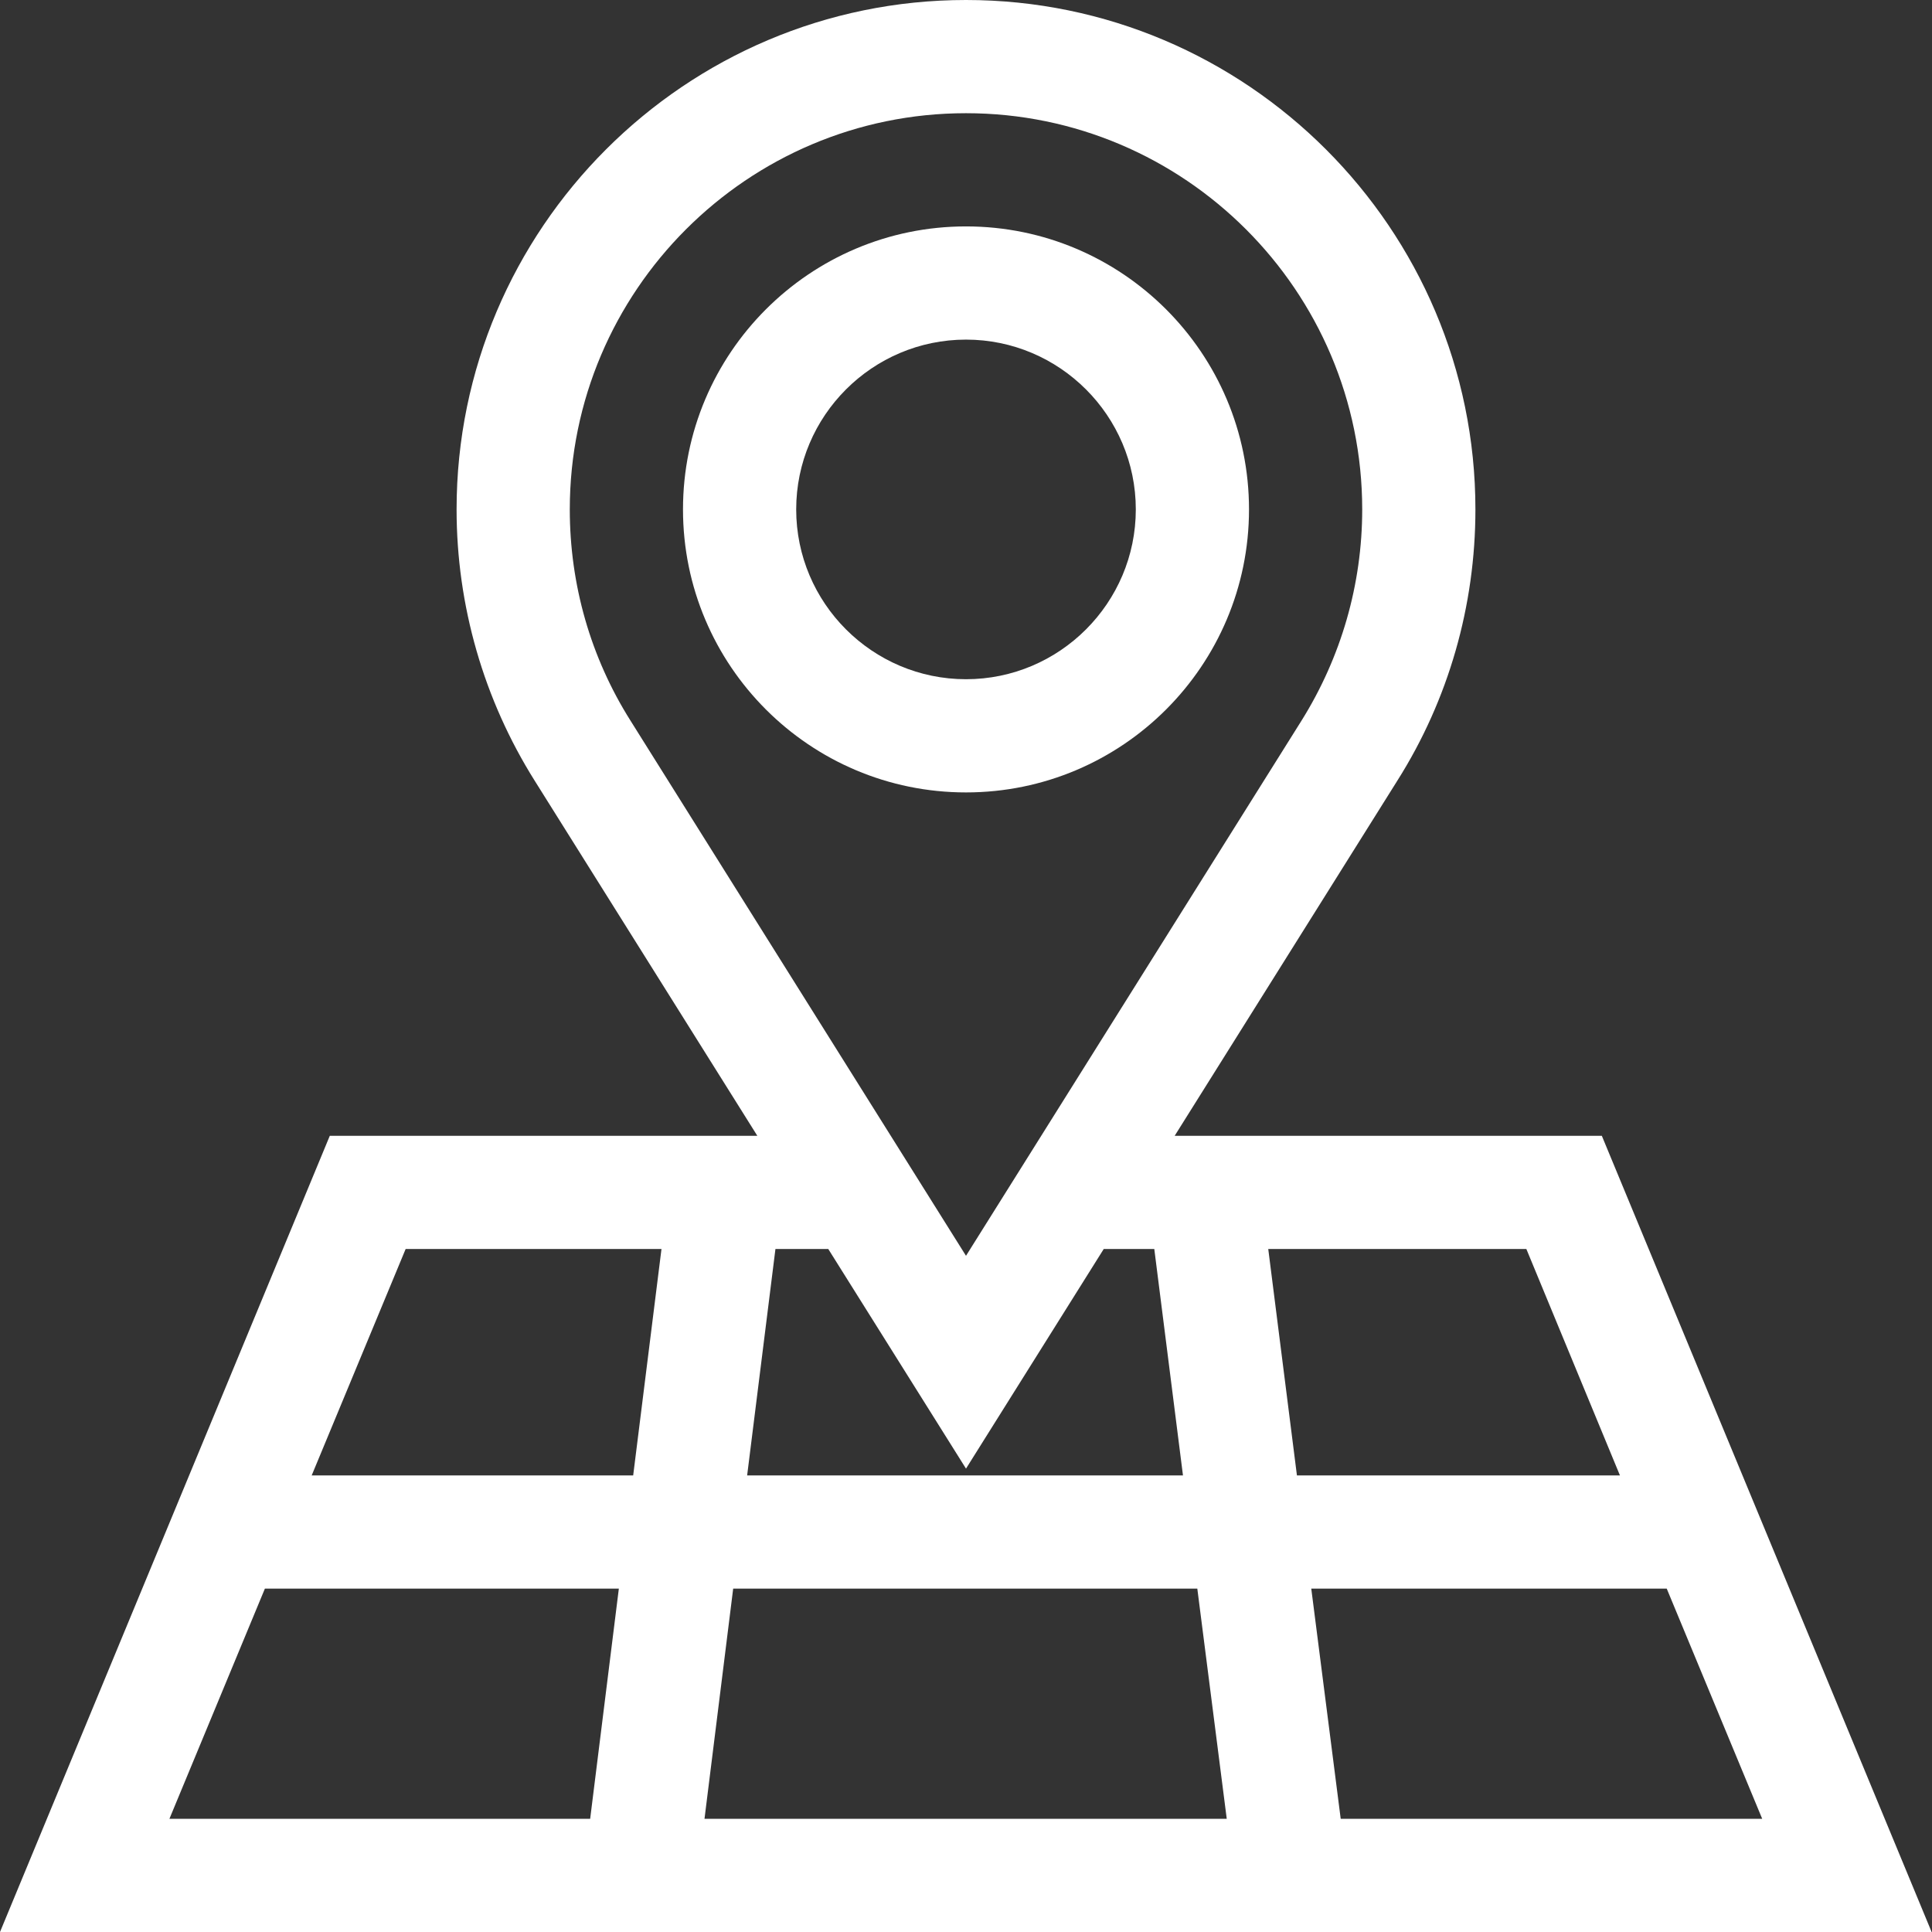
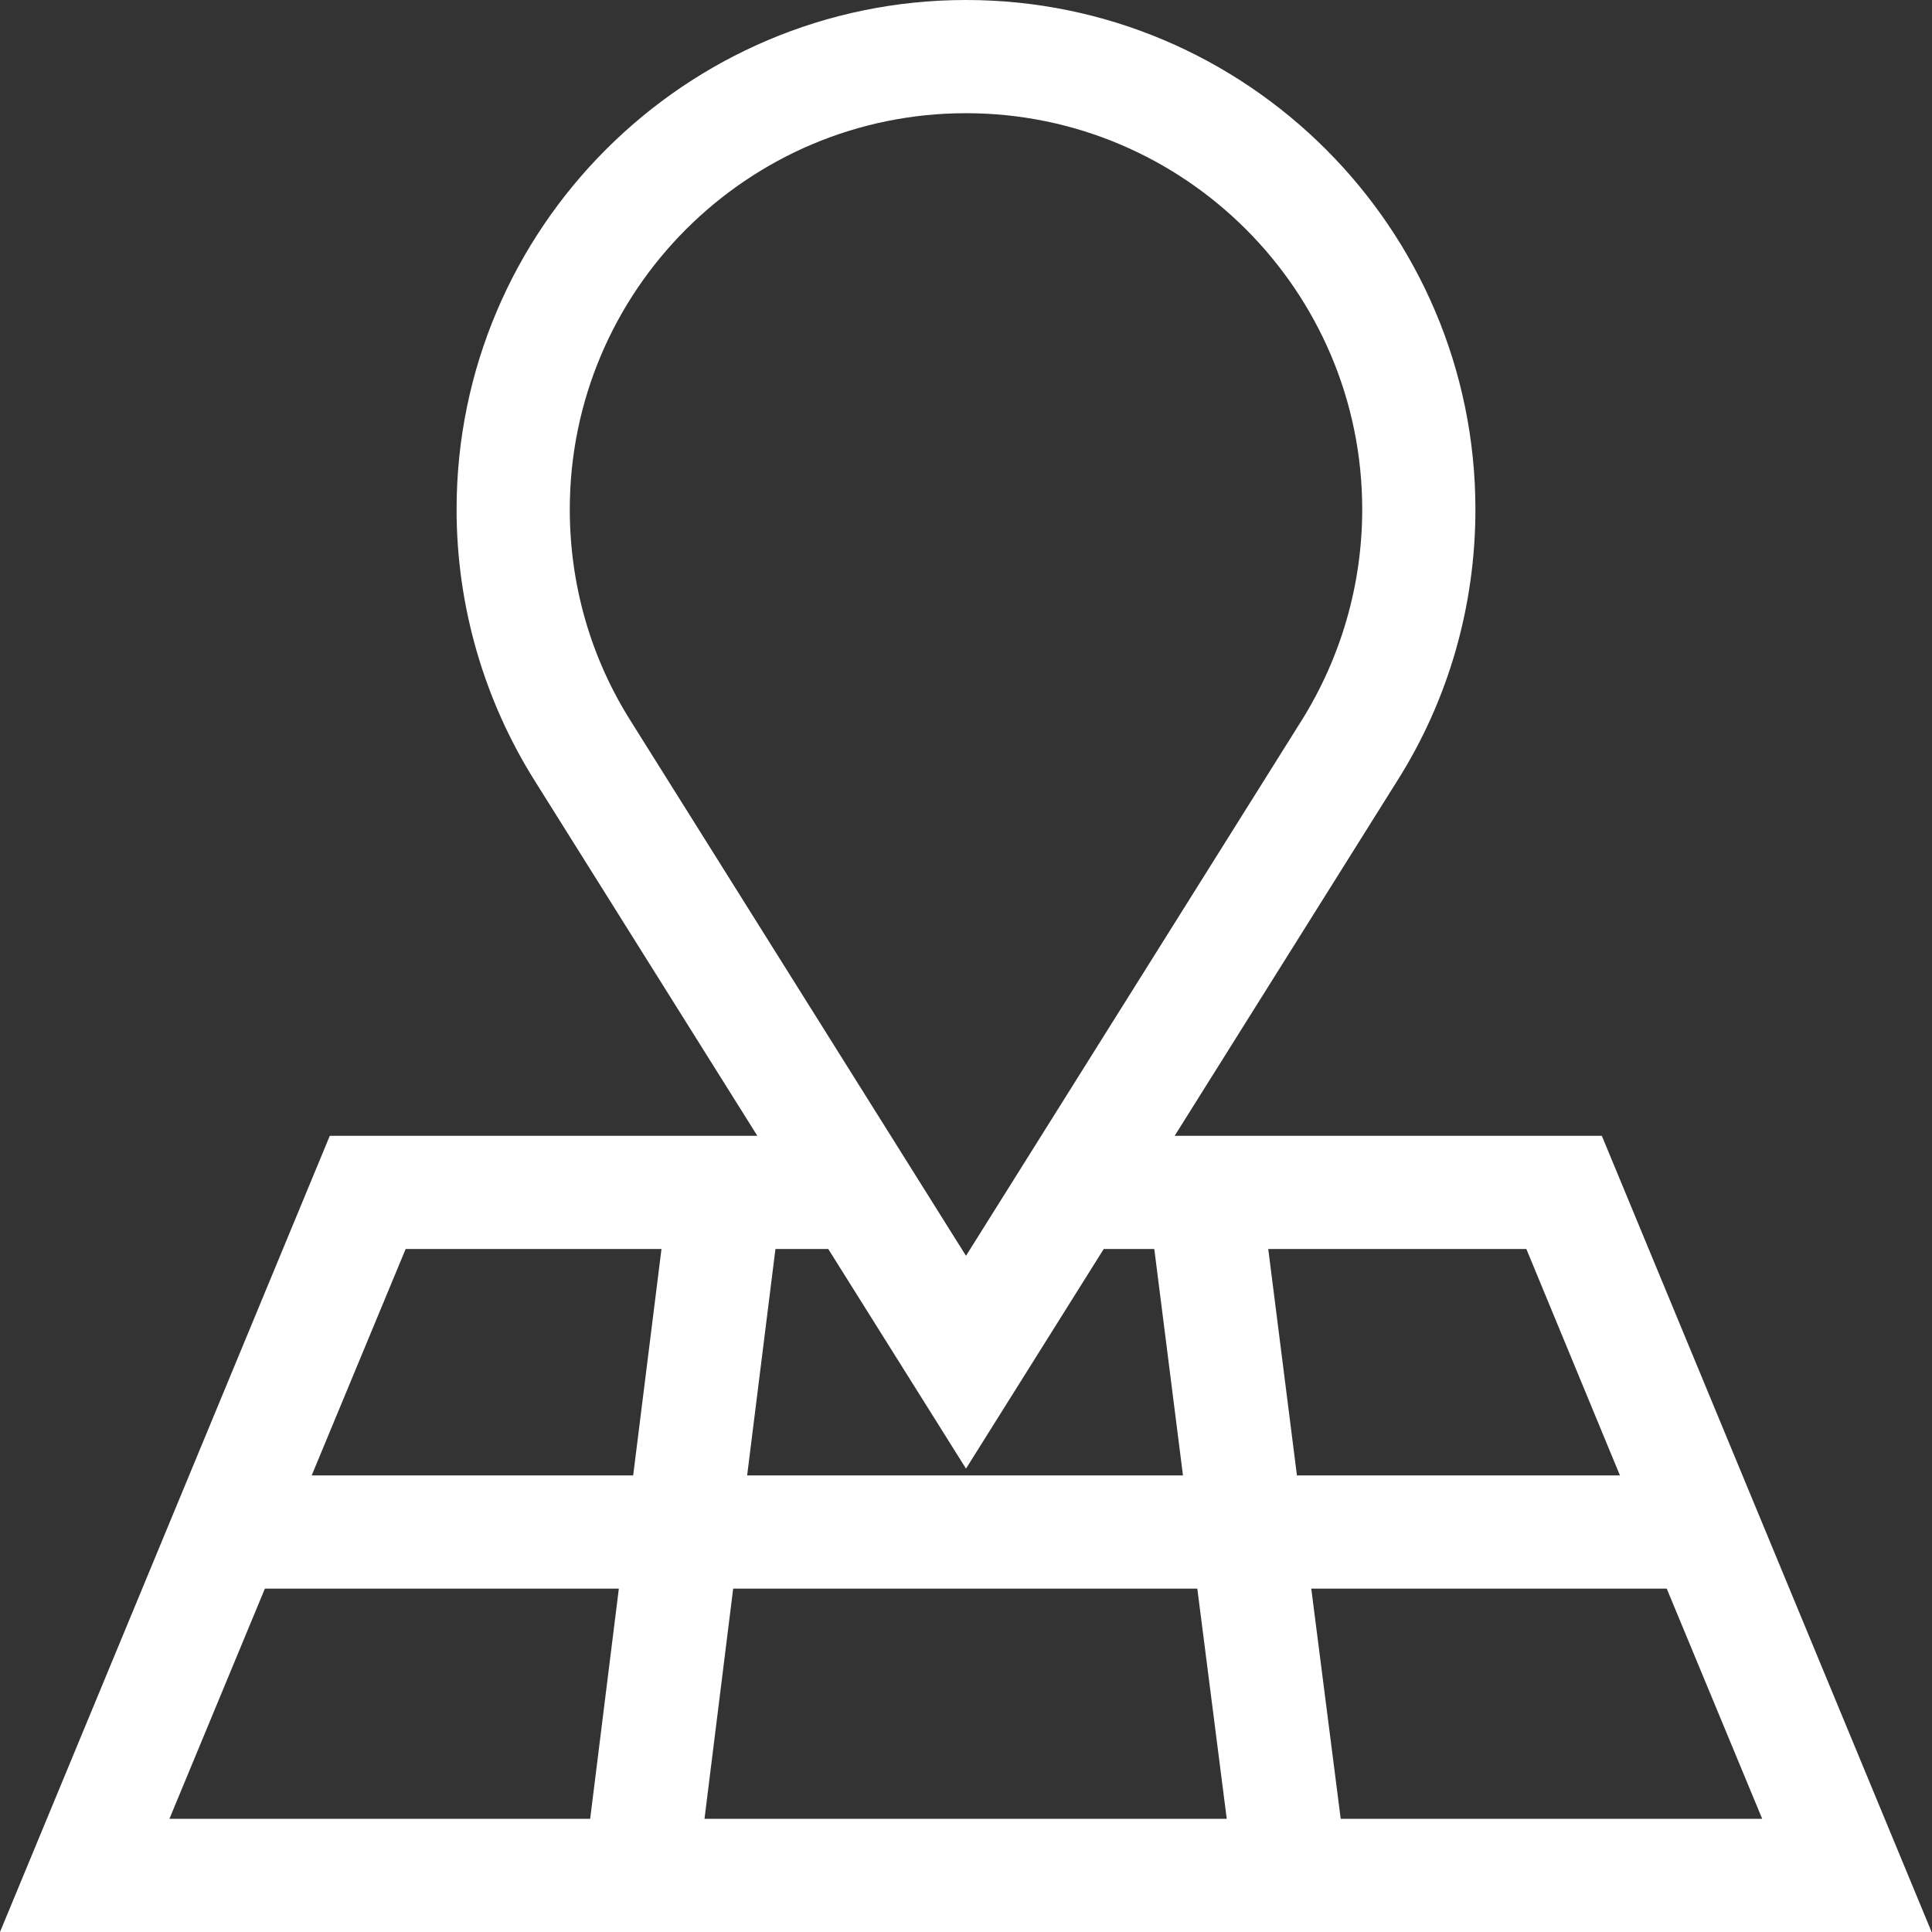
<svg xmlns="http://www.w3.org/2000/svg" version="1.1" id="Layer_1" x="0px" y="0px" viewBox="0 0 512 512" style="enable-background:new 0 0 512 512;" xml:space="preserve">
  <rect x="0" y="0" width="512" height="512" fill="#333333" stroke="none" />
  <style type="text/css">
	.st0{fill:#FFFFFF;}
</style>
  <path class="st0" d="M424.5,301H311.3l59-94.1c13.6-21.5,20.7-46.4,20.7-71.9C391,60.6,330.4,0,256,0c-74.4,0-135,60.6-135,135  c0,25.5,7.2,50.4,20.7,71.9l59,94.1H87.4L0,512h511.9L424.5,301z M347.5,421h94.2l25.3,61H355.3L347.5,421z M325.1,482H186.7l7.6-61  h123L325.1,482z M429.3,391h-85.6l-7.6-60h68.4L429.3,391z M151,135c0-57.9,47.1-105,105-105c57.9,0,105,47.1,105,105  c0,19.9-5.6,39.2-16.1,56L256,332.8l-88.9-141.8C156.5,174.2,151,154.9,151,135z M256,389.2l36.5-58.2h13.4l7.6,60H198l7.5-60h14  L256,389.2z M107.5,331h67.8l-7.5,60H82.6L107.5,331z M70.2,421H164l-7.6,61H44.9L70.2,421z" />
-   <path class="st0" d="M331,135c0-41.4-33.6-75-75-75s-75,33.6-75,75s33.6,75,75,75S331,176.4,331,135z M211,135c0-24.8,20.2-45,45-45  s45,20.2,45,45s-20.2,45-45,45S211,159.8,211,135z" />
</svg>